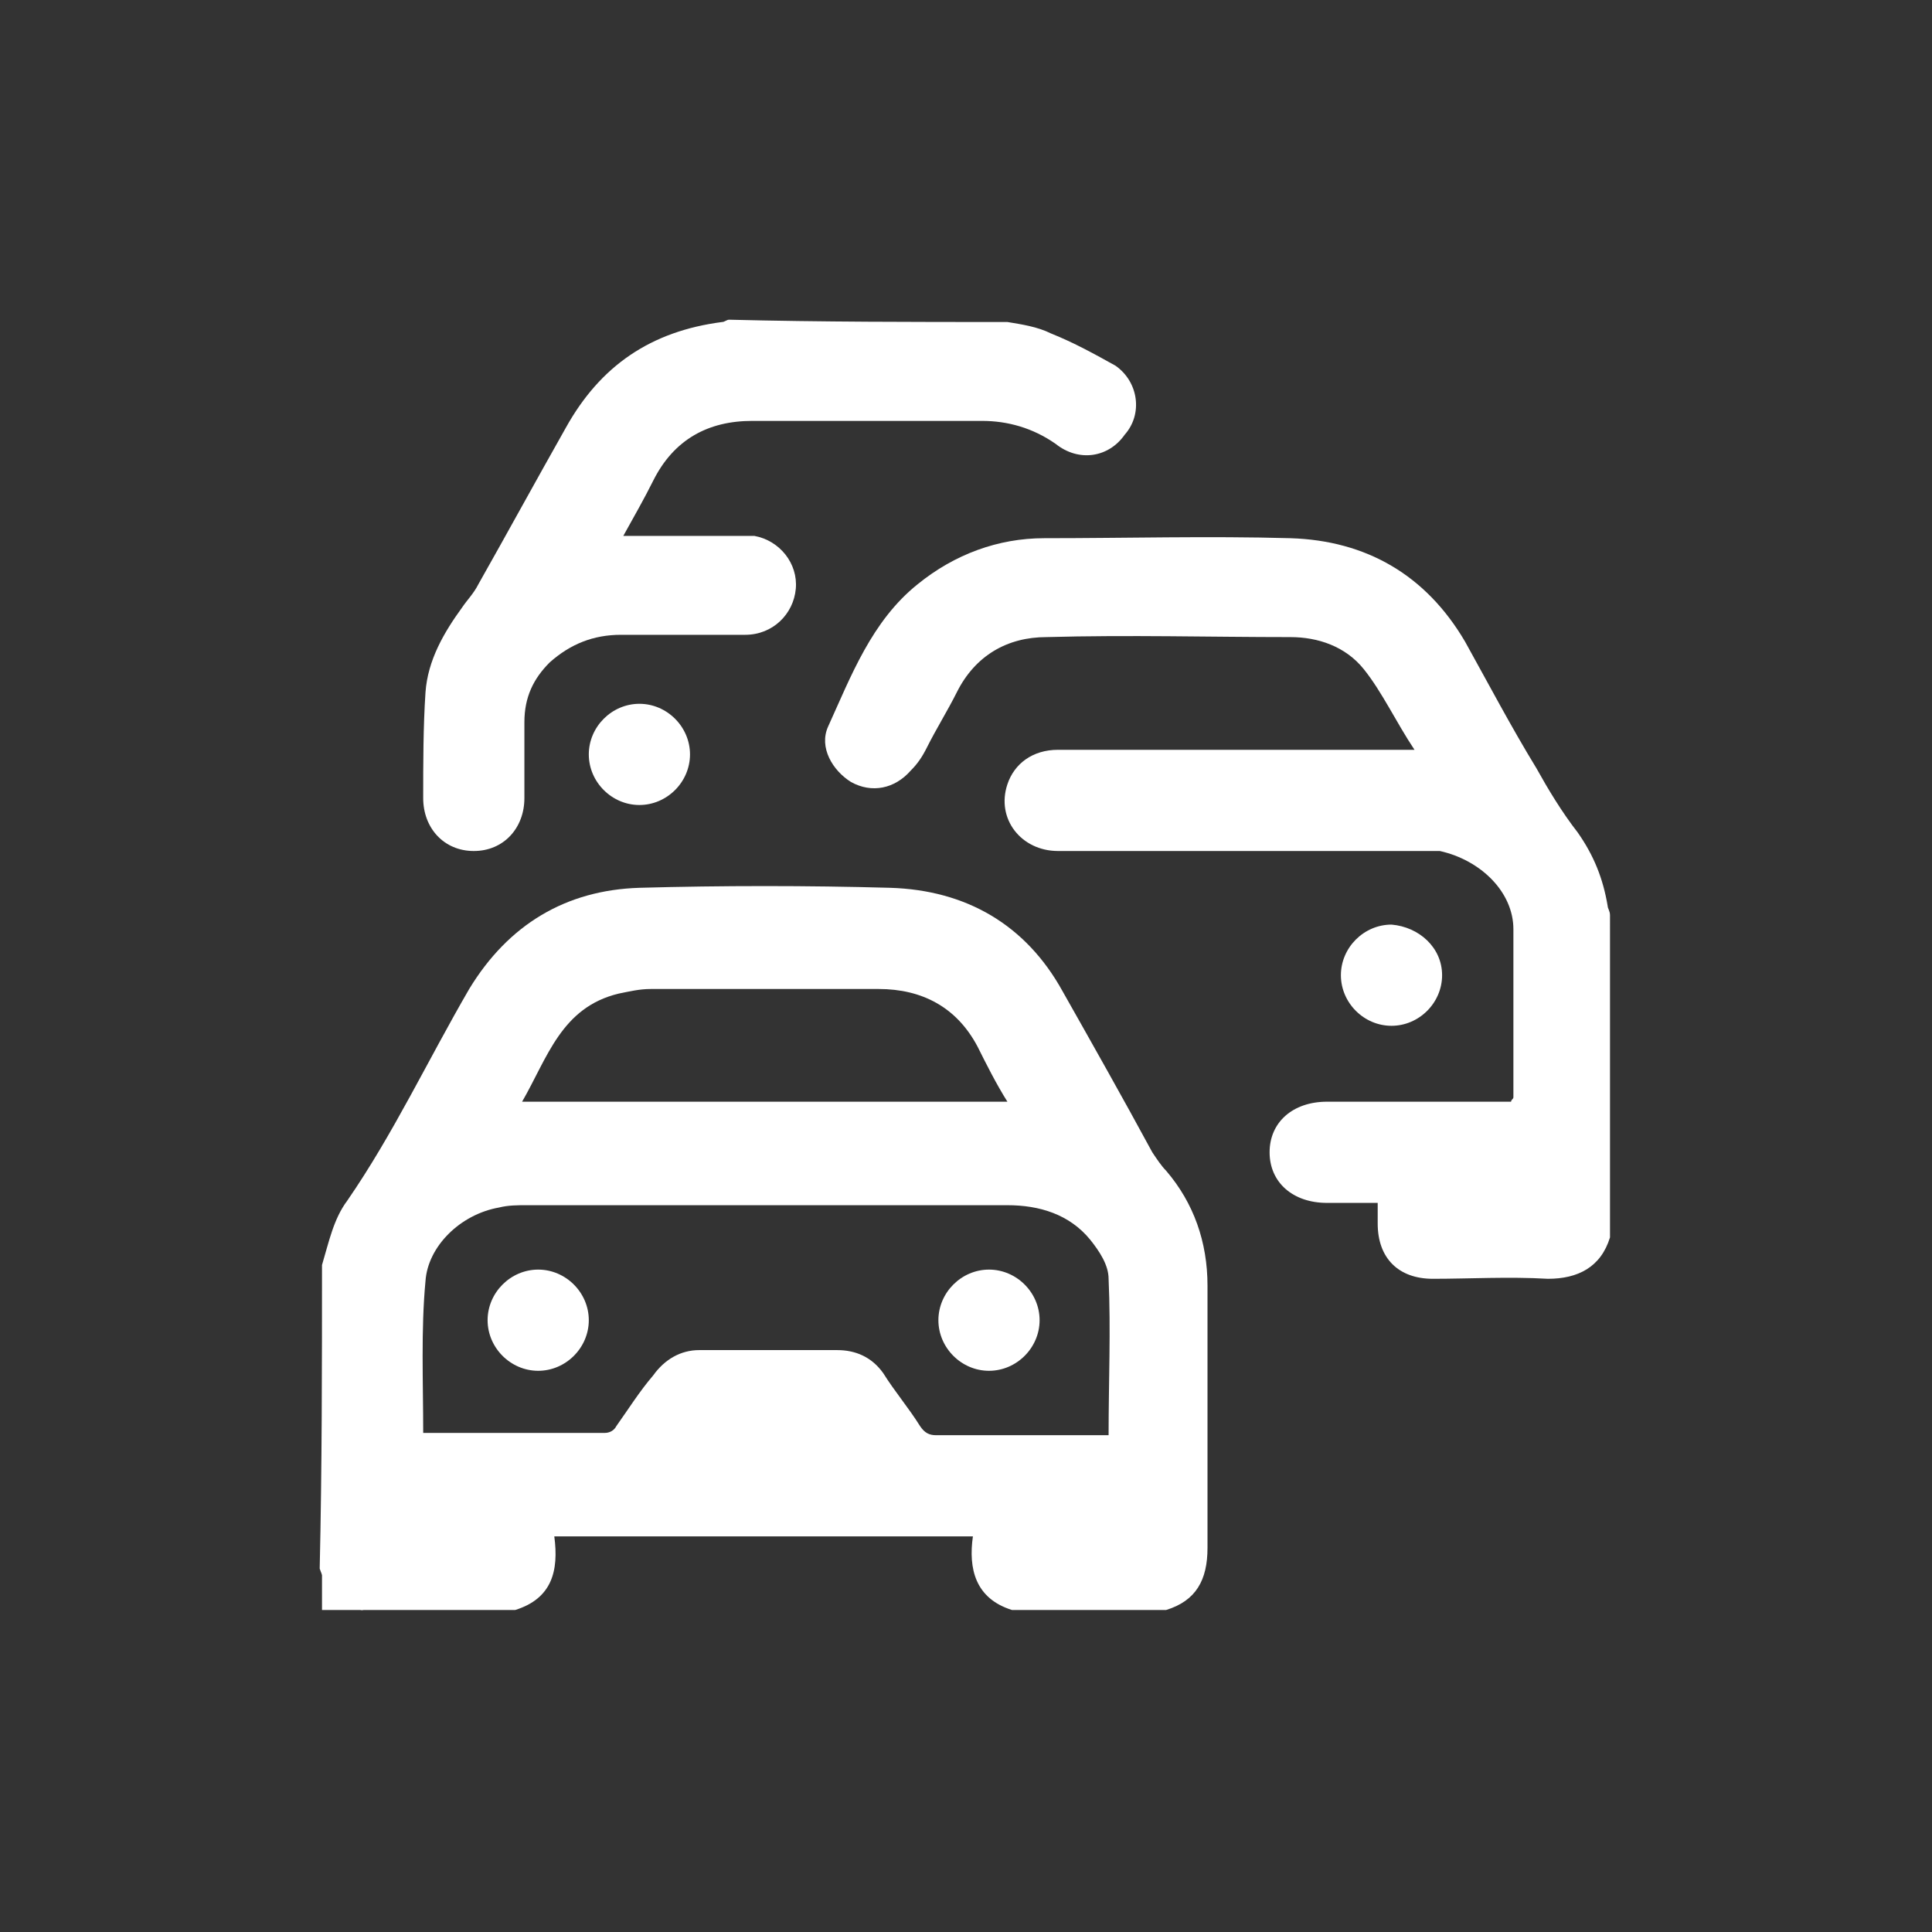
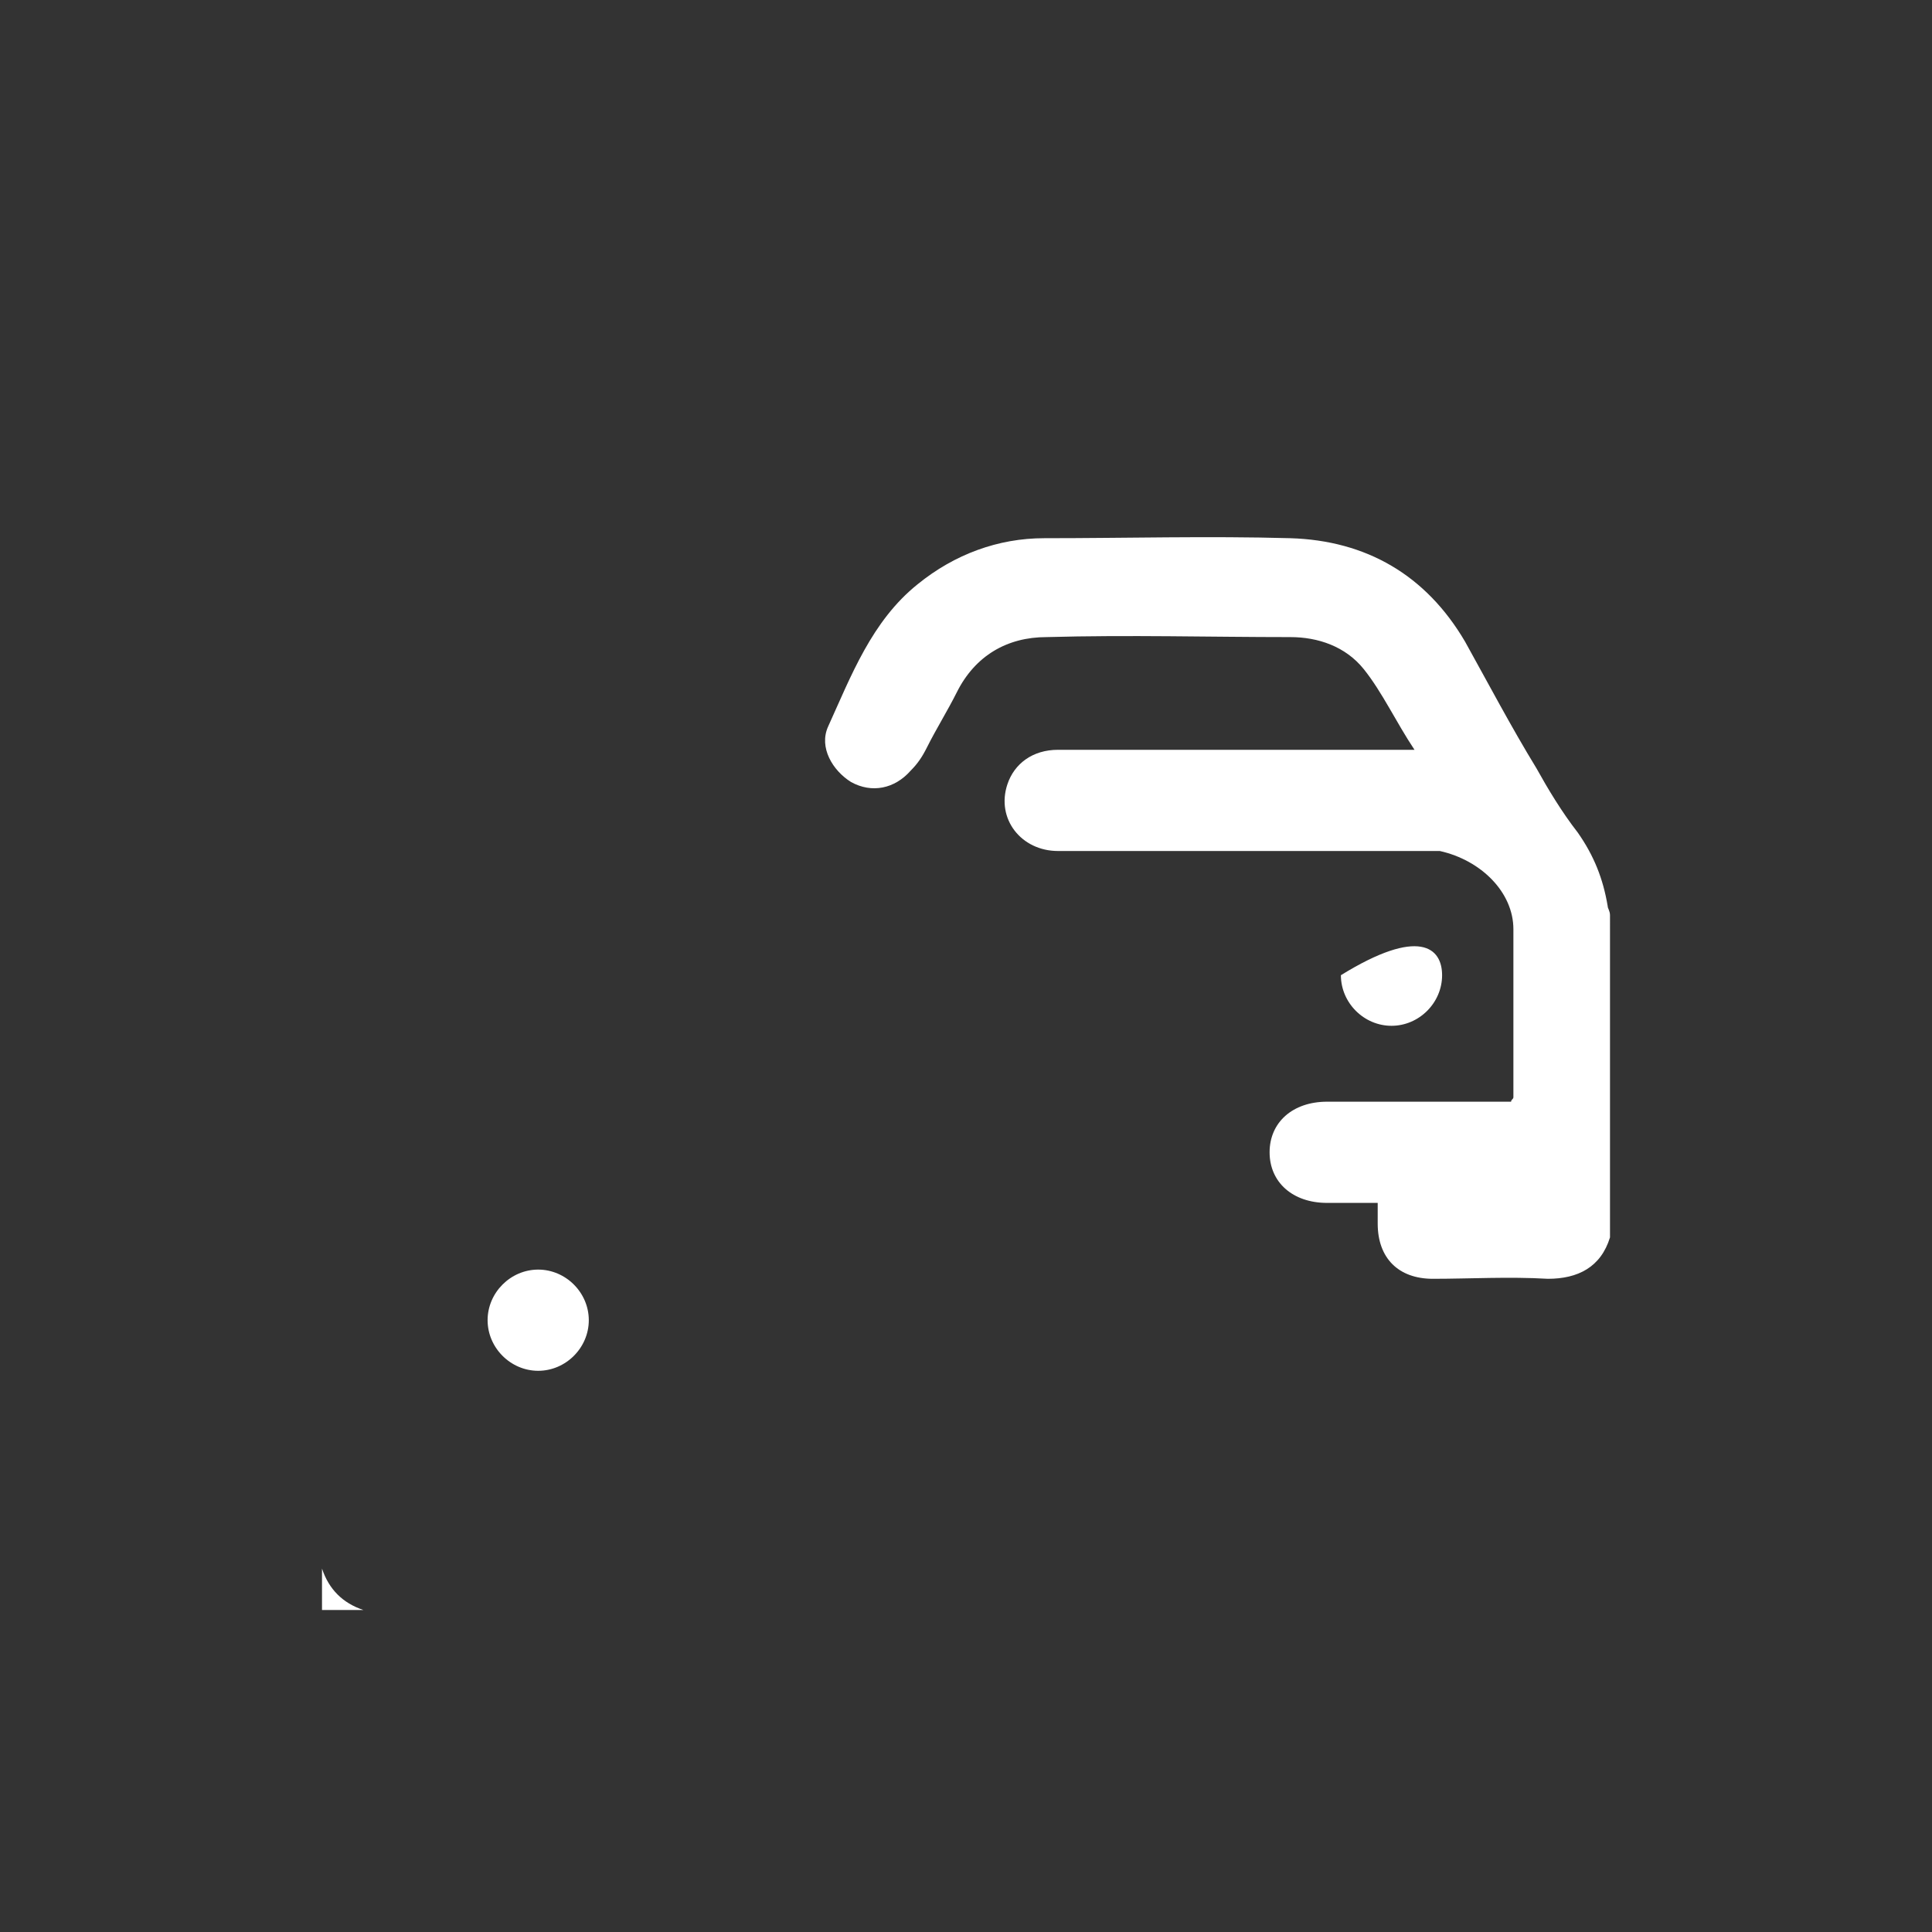
<svg xmlns="http://www.w3.org/2000/svg" version="1.1" id="Ebene_1" x="0px" y="0px" viewBox="0 0 84 84" style="enable-background:new 0 0 84 84;" xml:space="preserve">
  <rect x="0" y="0" width="84" height="84" fill="#333333" stroke="none" />
  <style type="text/css">
	.st0{fill:none;}
	.st1{fill:#FFFFFF;}
</style>
  <rect x="-14" y="-14" class="st0" width="112" height="112" />
  <g>
-     <path class="st1" d="M14,55c0.3-1,0.5-2,1.1-2.8c2-2.9,3.5-6.1,5.3-9.2c1.7-2.8,4.2-4.3,7.4-4.4c3.6-0.1,7.3-0.1,10.9,0   c3.3,0.1,5.9,1.6,7.5,4.5c1.3,2.3,2.6,4.6,3.9,7c0.2,0.3,0.4,0.6,0.6,0.8c1.2,1.4,1.8,3.1,1.8,5c0,3.8,0,7.6,0,11.4   c0,1.4-0.5,2.3-1.8,2.7c-2.2,0-4.4,0-6.7,0c-1.6-0.5-1.9-1.8-1.7-3.2c-6.1,0-12.1,0-18.2,0c0.2,1.5-0.1,2.7-1.7,3.2   c-2.2,0-4.4,0-6.7,0c-0.9-0.3-1.5-0.9-1.8-1.8C14,63.8,14,59.4,14,55z M18.4,62.3c2.7,0,5.3,0,7.9,0c0.2,0,0.4-0.1,0.5-0.3   c0.5-0.7,1-1.5,1.6-2.2c0.5-0.7,1.2-1.1,2-1.1c2,0,4,0,6,0c0.8,0,1.5,0.3,2,1c0.5,0.8,1.1,1.5,1.6,2.3c0.2,0.3,0.4,0.4,0.7,0.4   c2.3,0,4.6,0,6.8,0c0.2,0,0.4,0,0.7,0c0-2.3,0.1-4.6,0-6.8c0-0.6-0.4-1.2-0.8-1.7c-0.9-1.1-2.2-1.5-3.6-1.5c-7,0-14,0-20.9,0   c-0.4,0-0.8,0-1.2,0.1c-1.7,0.3-3.1,1.7-3.2,3.2C18.3,57.8,18.4,60.1,18.4,62.3z M43.8,47.9c-0.5-0.8-0.9-1.6-1.3-2.4   c-0.9-1.7-2.4-2.5-4.3-2.5c-3.3,0-6.6,0-9.9,0c-0.5,0-0.9,0.1-1.4,0.2c-2.5,0.6-3.1,2.8-4.2,4.7C29.7,47.9,36.7,47.9,43.8,47.9z" />
    <path class="st1" d="M70,53.8c-0.4,1.3-1.4,1.8-2.7,1.8c-1.7-0.1-3.4,0-5,0c-1.5,0-2.4-0.9-2.4-2.4c0-0.3,0-0.5,0-0.9   c-0.8,0-1.5,0-2.2,0c-1.5,0-2.5-0.9-2.5-2.2c0-1.3,1-2.2,2.5-2.2c2.5,0,4.9,0,7.4,0c0.2,0,0.4,0,0.6,0c0-0.1,0.1-0.1,0.1-0.2   c0-2.4,0-4.8,0-7.3c0-1.6-1.4-3-3.2-3.4C62,37,61.5,37,61.1,37c-5,0-10.1,0-15.1,0c-1.6,0-2.7-1.4-2.2-2.9c0.3-0.9,1.1-1.5,2.2-1.5   c3.7,0,7.3,0,11,0c1.4,0,2.9,0,4.5,0c-0.8-1.2-1.4-2.5-2.2-3.5c-0.8-1-2-1.4-3.2-1.4c-3.5,0-7-0.1-10.6,0c-1.7,0-3.1,0.8-3.9,2.4   c-0.4,0.8-0.9,1.6-1.3,2.4c-0.2,0.4-0.4,0.7-0.7,1c-0.7,0.8-1.7,1-2.6,0.5c-0.8-0.5-1.4-1.5-1-2.4c1-2.2,1.9-4.6,3.9-6.2   c1.6-1.3,3.5-2,5.5-2c3.6,0,7.1-0.1,10.7,0c3.3,0.1,5.9,1.6,7.6,4.5c1,1.8,2,3.7,3.1,5.5c0.5,0.9,1.1,1.9,1.8,2.8   c0.7,1,1.1,2,1.3,3.2c0,0.1,0.1,0.2,0.1,0.4C70,44.4,70,49.1,70,53.8z" />
-     <path class="st1" d="M43.8,14c0.6,0.1,1.3,0.2,1.9,0.5c1,0.4,1.9,0.9,2.8,1.4c1,0.7,1.2,2.1,0.4,3c-0.7,1-2,1.2-3,0.4   c-1-0.7-2.1-1-3.2-1c-3.3,0-6.7,0-10,0c-1.9,0-3.4,0.8-4.3,2.6c-0.4,0.8-0.8,1.5-1.3,2.4c1.7,0,3.3,0,4.8,0c0.3,0,0.6,0,0.9,0   c1.1,0.2,1.9,1.2,1.8,2.3c-0.1,1.1-1,2-2.2,2c-1.8,0-3.6,0-5.4,0c-1.2,0-2.2,0.4-3.1,1.2c-0.7,0.7-1.1,1.5-1.1,2.6   c0,1.1,0,2.2,0,3.3c0,1.3-0.9,2.3-2.2,2.3c-1.3,0-2.2-1-2.2-2.3c0-1.5,0-3.1,0.1-4.6c0.1-1.4,0.8-2.6,1.6-3.7   c0.2-0.3,0.5-0.6,0.7-1c1.3-2.3,2.5-4.5,3.8-6.8c1.5-2.7,3.7-4.2,6.8-4.6c0.1,0,0.2-0.1,0.3-0.1C35.7,14,39.7,14,43.8,14z" />
    <path class="st1" d="M14,68.2c0.3,0.9,0.9,1.5,1.8,1.8c-0.6,0-1.2,0-1.8,0C14,69.4,14,68.8,14,68.2z" />
-     <path class="st1" d="M27.8,30.6c1.2,0,2.2,1,2.2,2.2c0,1.2-1,2.2-2.2,2.2c-1.2,0-2.2-1-2.2-2.2C25.6,31.6,26.6,30.6,27.8,30.6z" />
-     <path class="st1" d="M62.7,42.4c0,1.2-1,2.2-2.2,2.2c-1.2,0-2.2-1-2.2-2.2c0-1.2,1-2.2,2.2-2.2C61.7,40.3,62.7,41.2,62.7,42.4z" />
+     <path class="st1" d="M62.7,42.4c0,1.2-1,2.2-2.2,2.2c-1.2,0-2.2-1-2.2-2.2C61.7,40.3,62.7,41.2,62.7,42.4z" />
    <path class="st1" d="M23.4,59.6c-1.2,0-2.2-1-2.2-2.2c0-1.2,1-2.2,2.2-2.2c1.2,0,2.2,1,2.2,2.2C25.6,58.6,24.6,59.6,23.4,59.6z" />
-     <path class="st1" d="M45.2,57.4c0,1.2-1,2.2-2.2,2.2c-1.2,0-2.2-1-2.2-2.2c0-1.2,1-2.2,2.2-2.2C44.2,55.2,45.2,56.2,45.2,57.4z" />
  </g>
</svg>